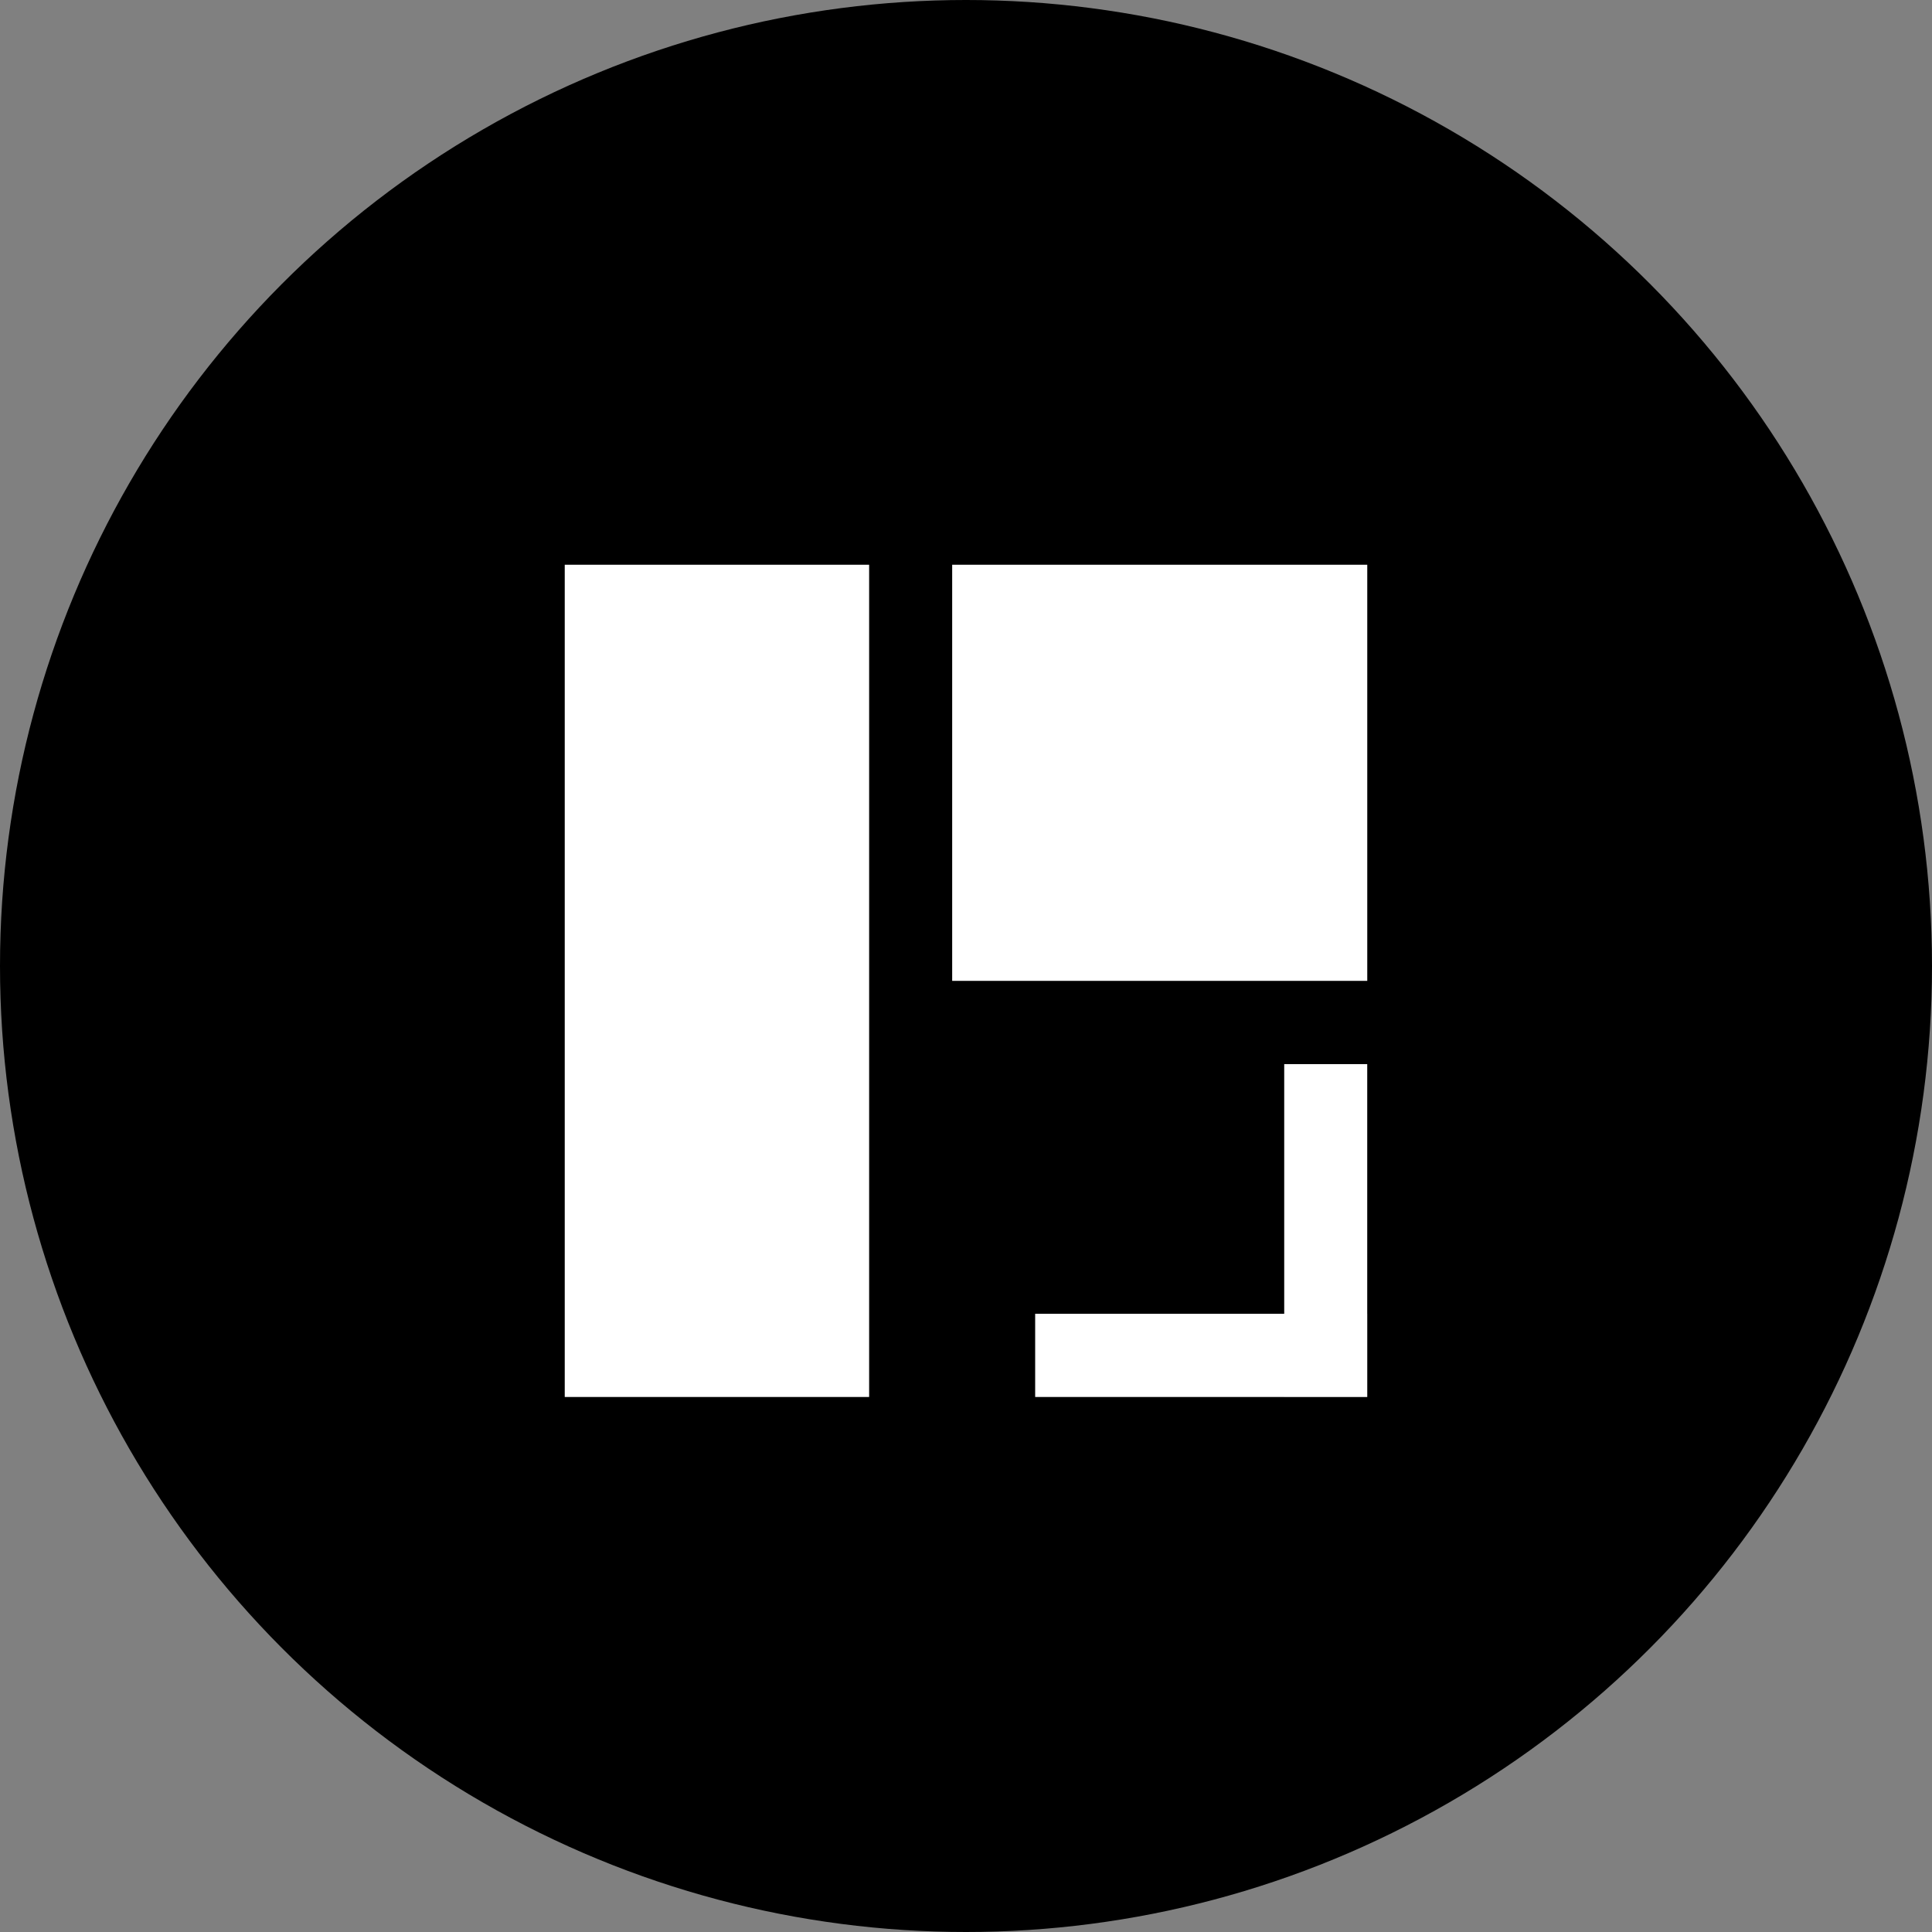
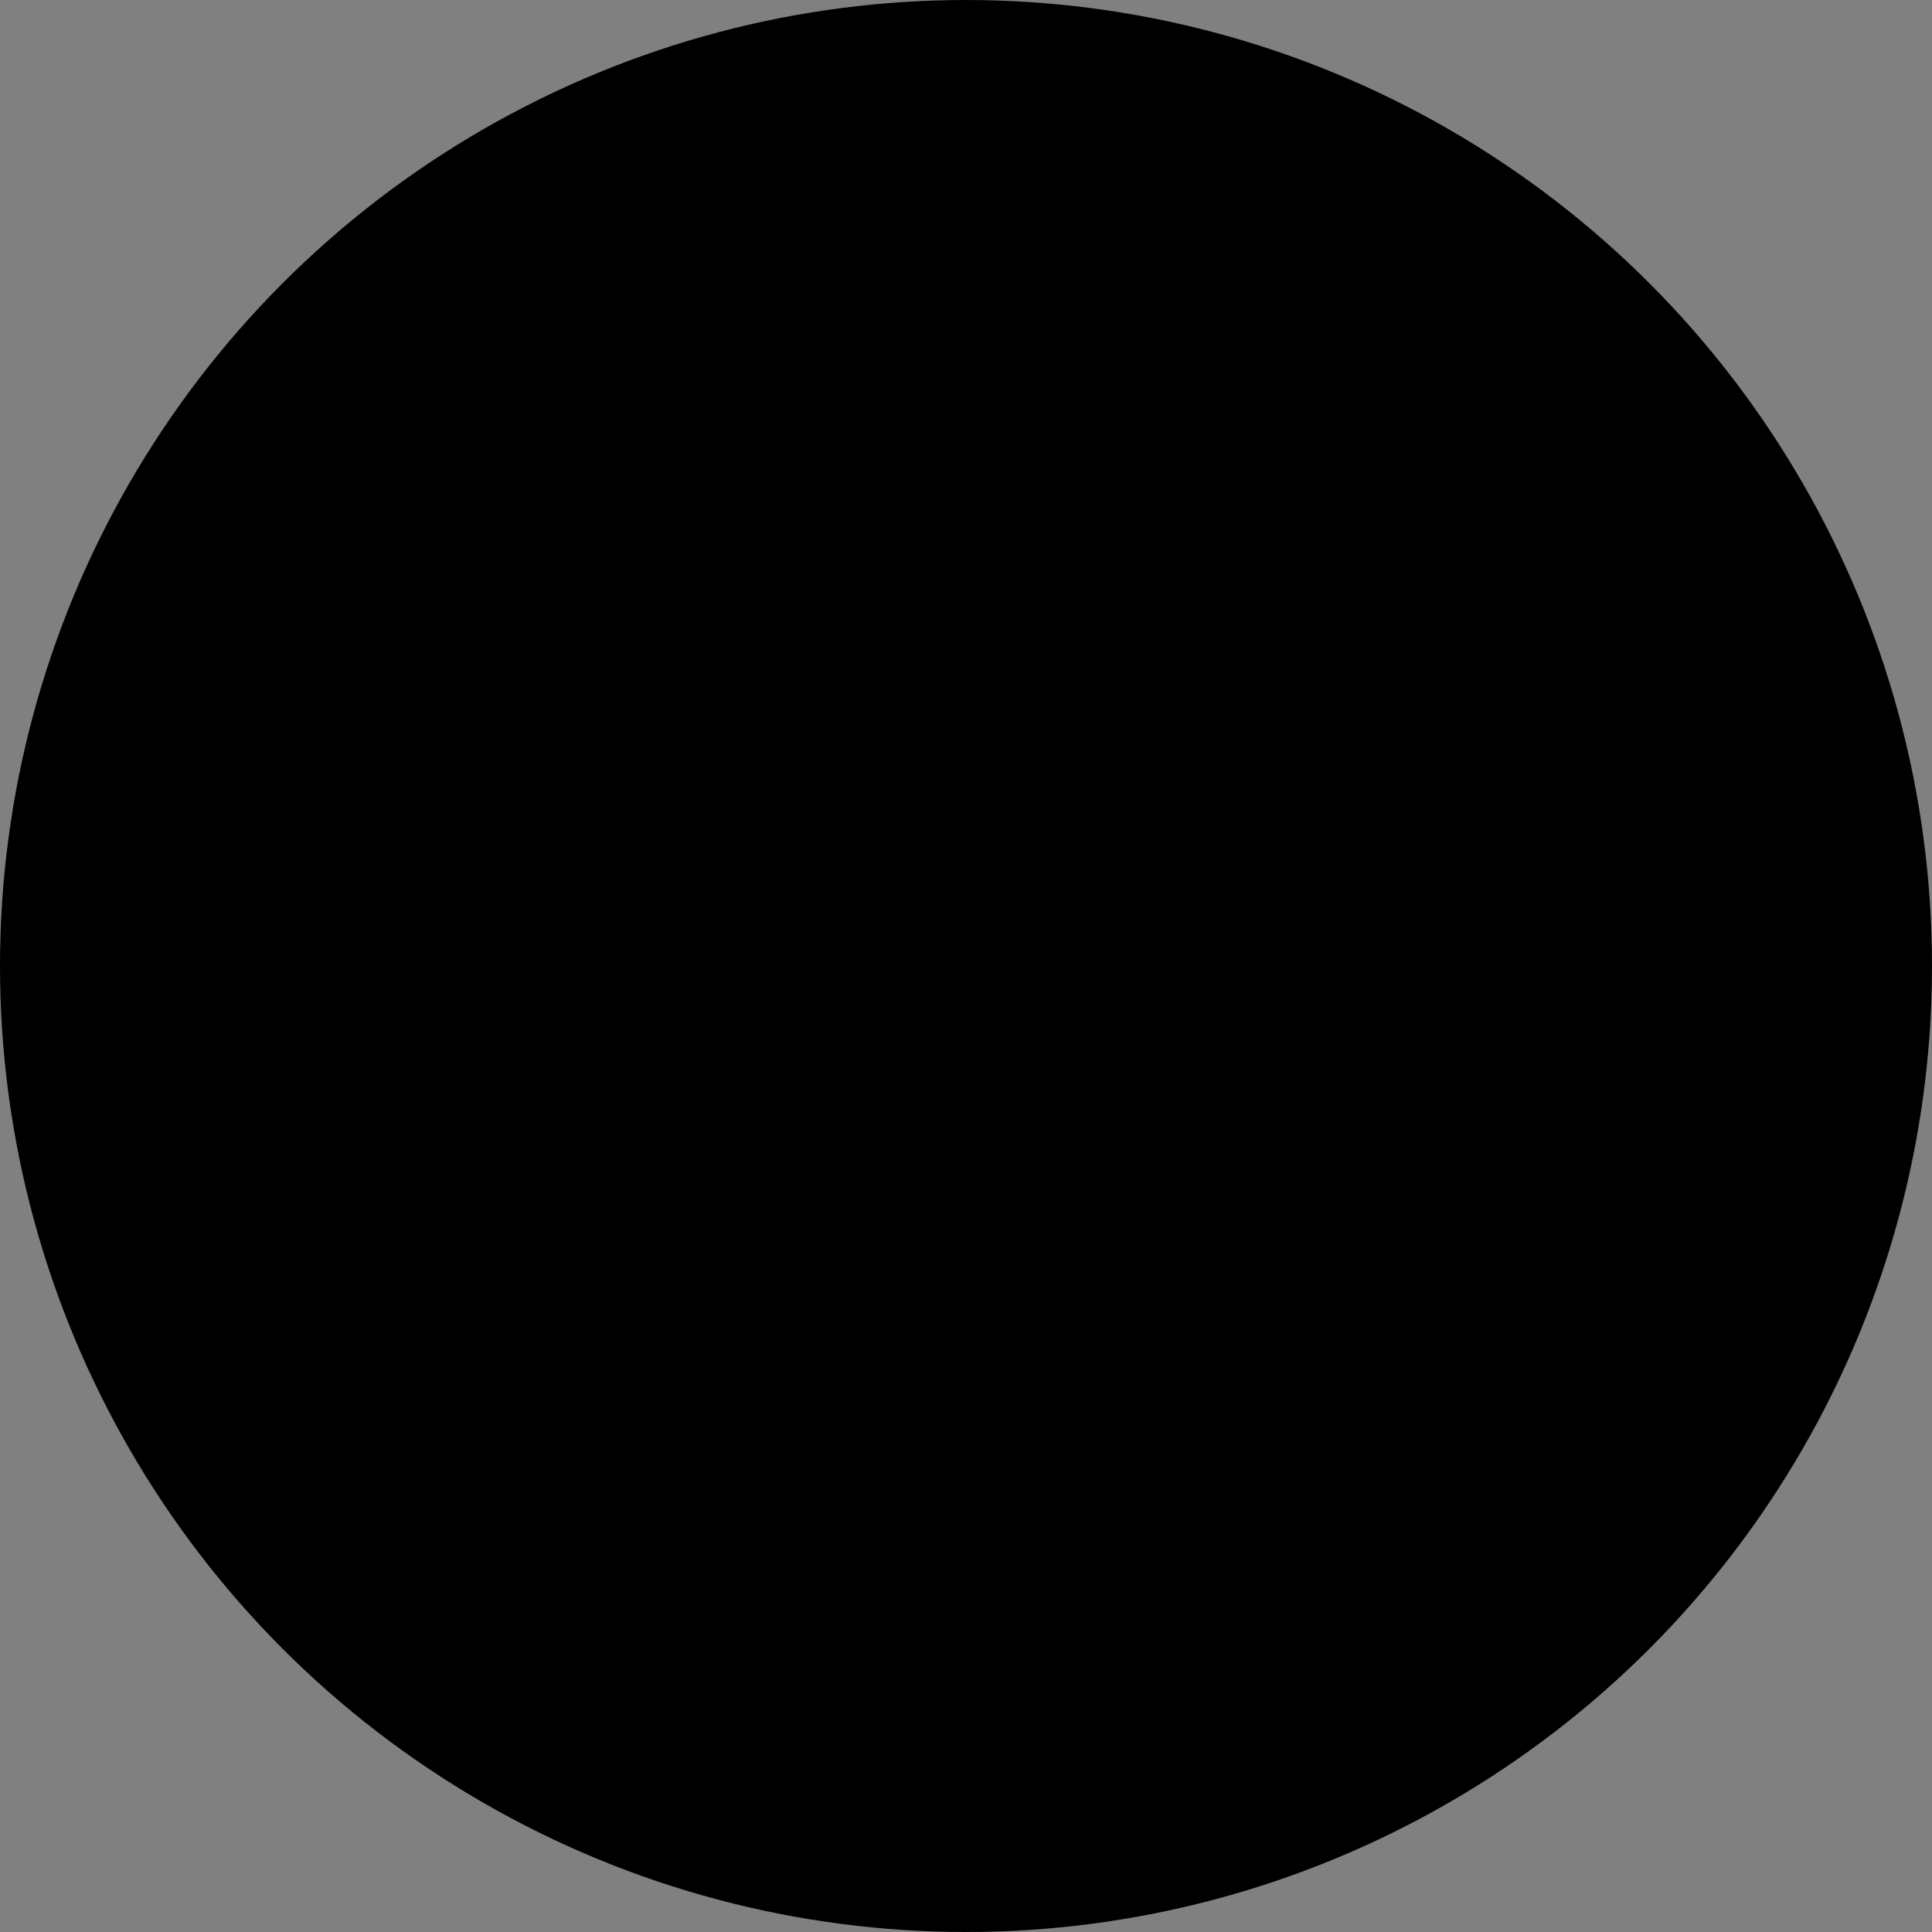
<svg xmlns="http://www.w3.org/2000/svg" width="65" height="65" viewBox="0 0 65 65" fill="none">
  <rect x="0" y="0" width="65" height="65" fill="#808080" stroke="none" />
  <circle cx="32.5" cy="32.5" r="32.5" fill="black" />
-   <path fill-rule="evenodd" clip-rule="evenodd" d="M29.241 19H19V47H29.241V19ZM45.999 35.801H43.206V44.2H34.827V47H43.206V47.001H45.999V47H46V44.2H45.999V35.801ZM46 19H32.035V33H46V19Z" fill="white" />
</svg>